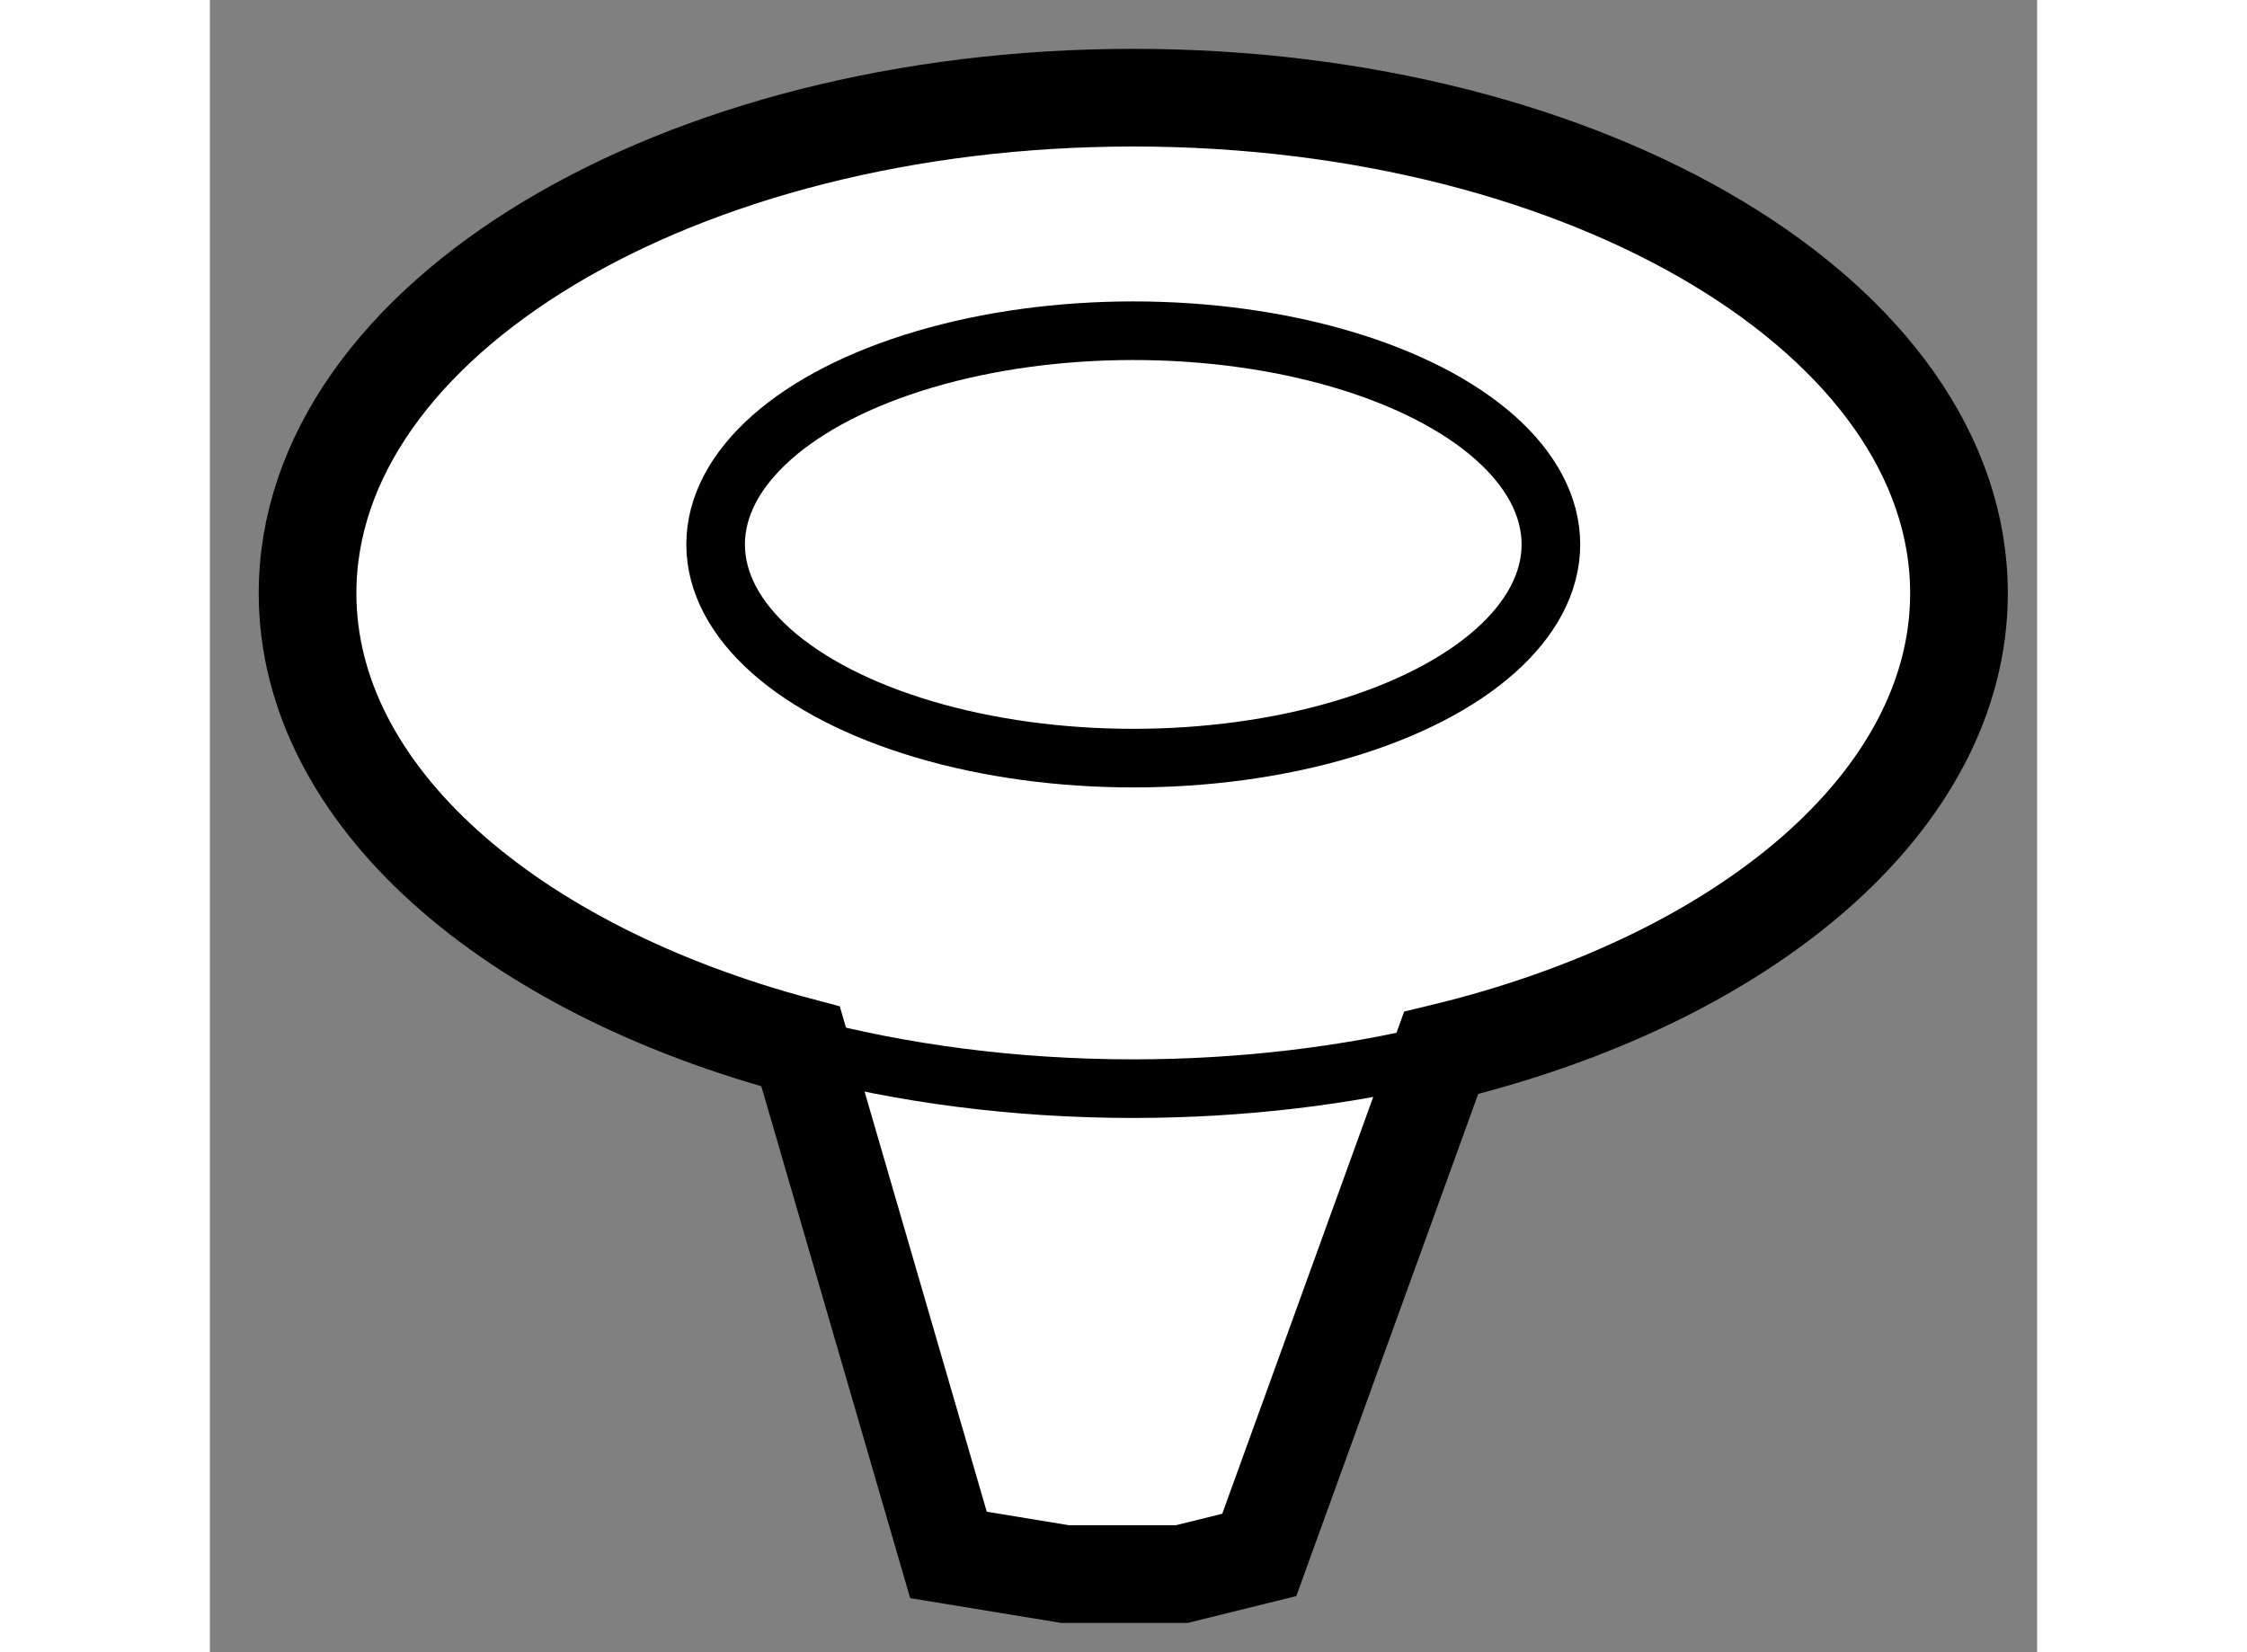
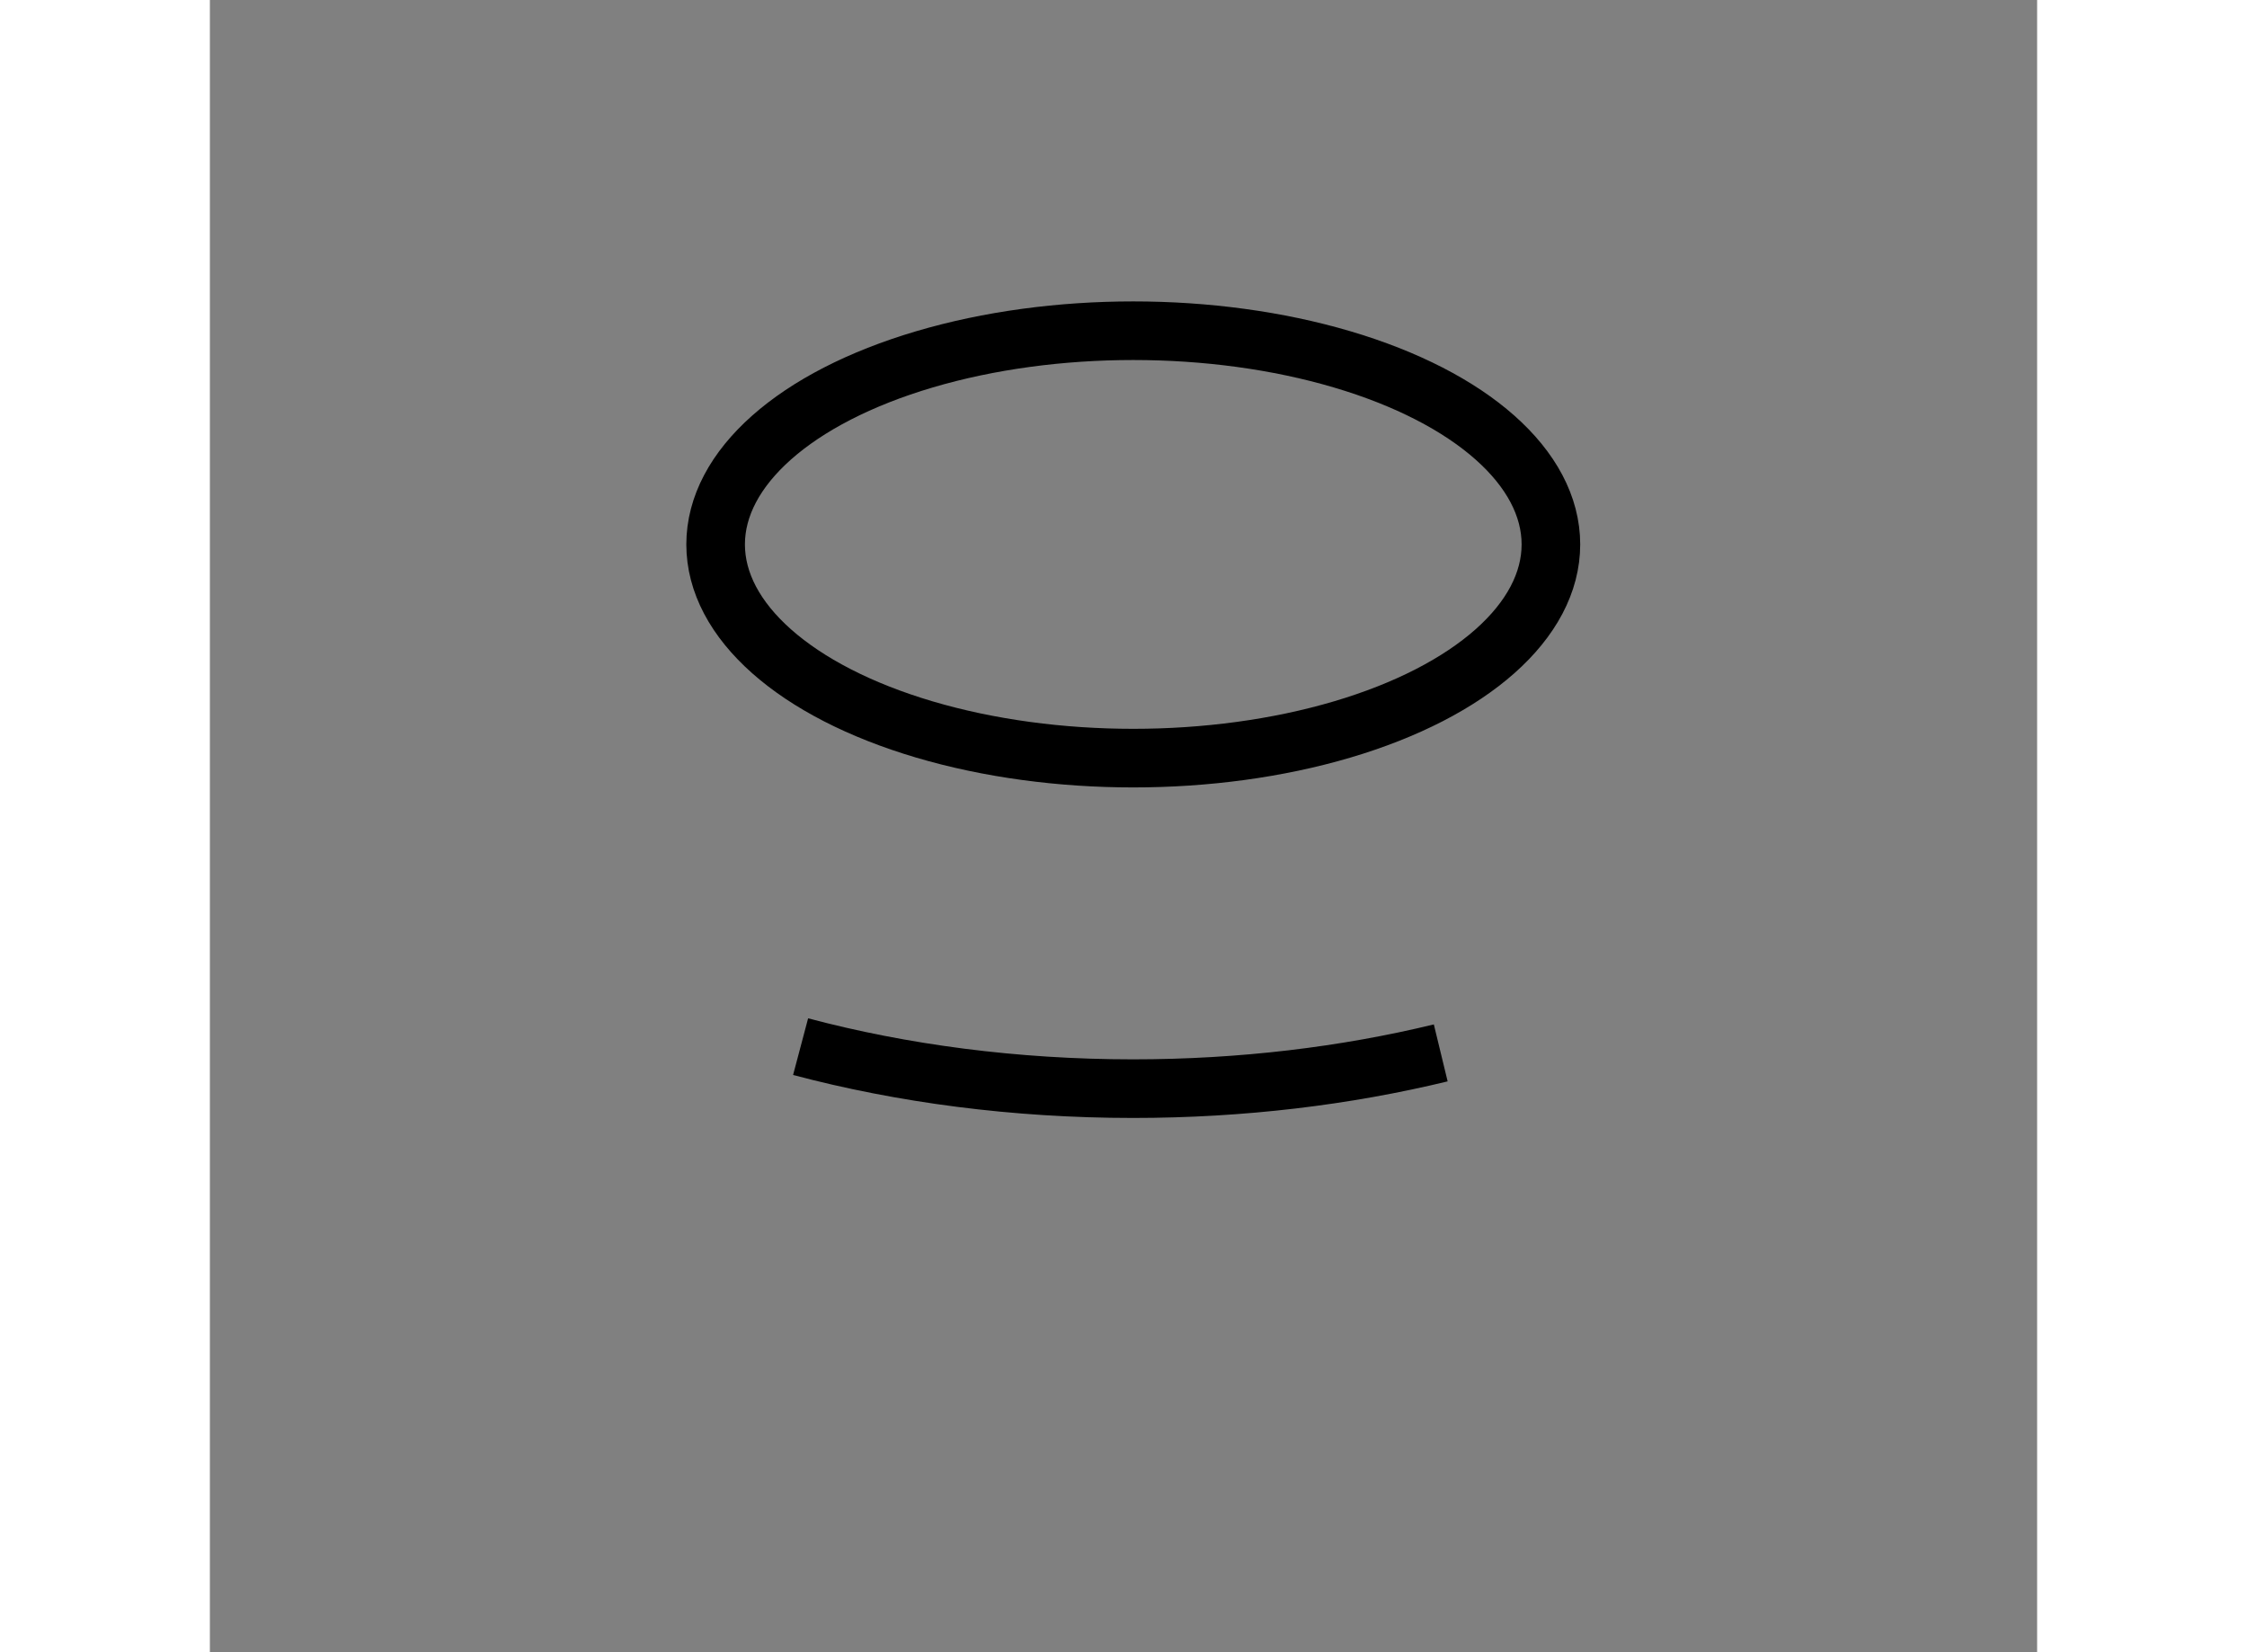
<svg xmlns="http://www.w3.org/2000/svg" version="1.1" x="0px" y="0px" width="244.8px" height="180px" viewBox="150.356 116.167 9.354 8.458" enable-background="new 0 0 244.8 180" xml:space="preserve">
  <rect x="150.356" y="116.167" width="9.354" height="8.458" fill="#808080" stroke="none" />
  <g>
-     <path fill="#FFFFFF" stroke="#000000" stroke-width="0.5" d="M155.728,124.127l-0.397,0.098h-0.597l-0.597-0.098l-0.757-2.603     c-1.486-0.394-2.524-1.284-2.524-2.32c0-1.401,1.894-2.537,4.227-2.537c2.336,0,4.227,1.136,4.227,2.537     c0,1.065-1.097,1.979-2.651,2.353L155.728,124.127z" />
    <path fill="none" stroke="#000000" stroke-width="0.3" d="M156.657,121.557c-0.487,0.118-1.019,0.183-1.575,0.183     c-0.605,0-1.182-0.077-1.702-0.215" />
    <ellipse fill="none" stroke="#000000" stroke-width="0.3" cx="155.083" cy="118.954" rx="2.138" ry="1.094" />
  </g>
</svg>